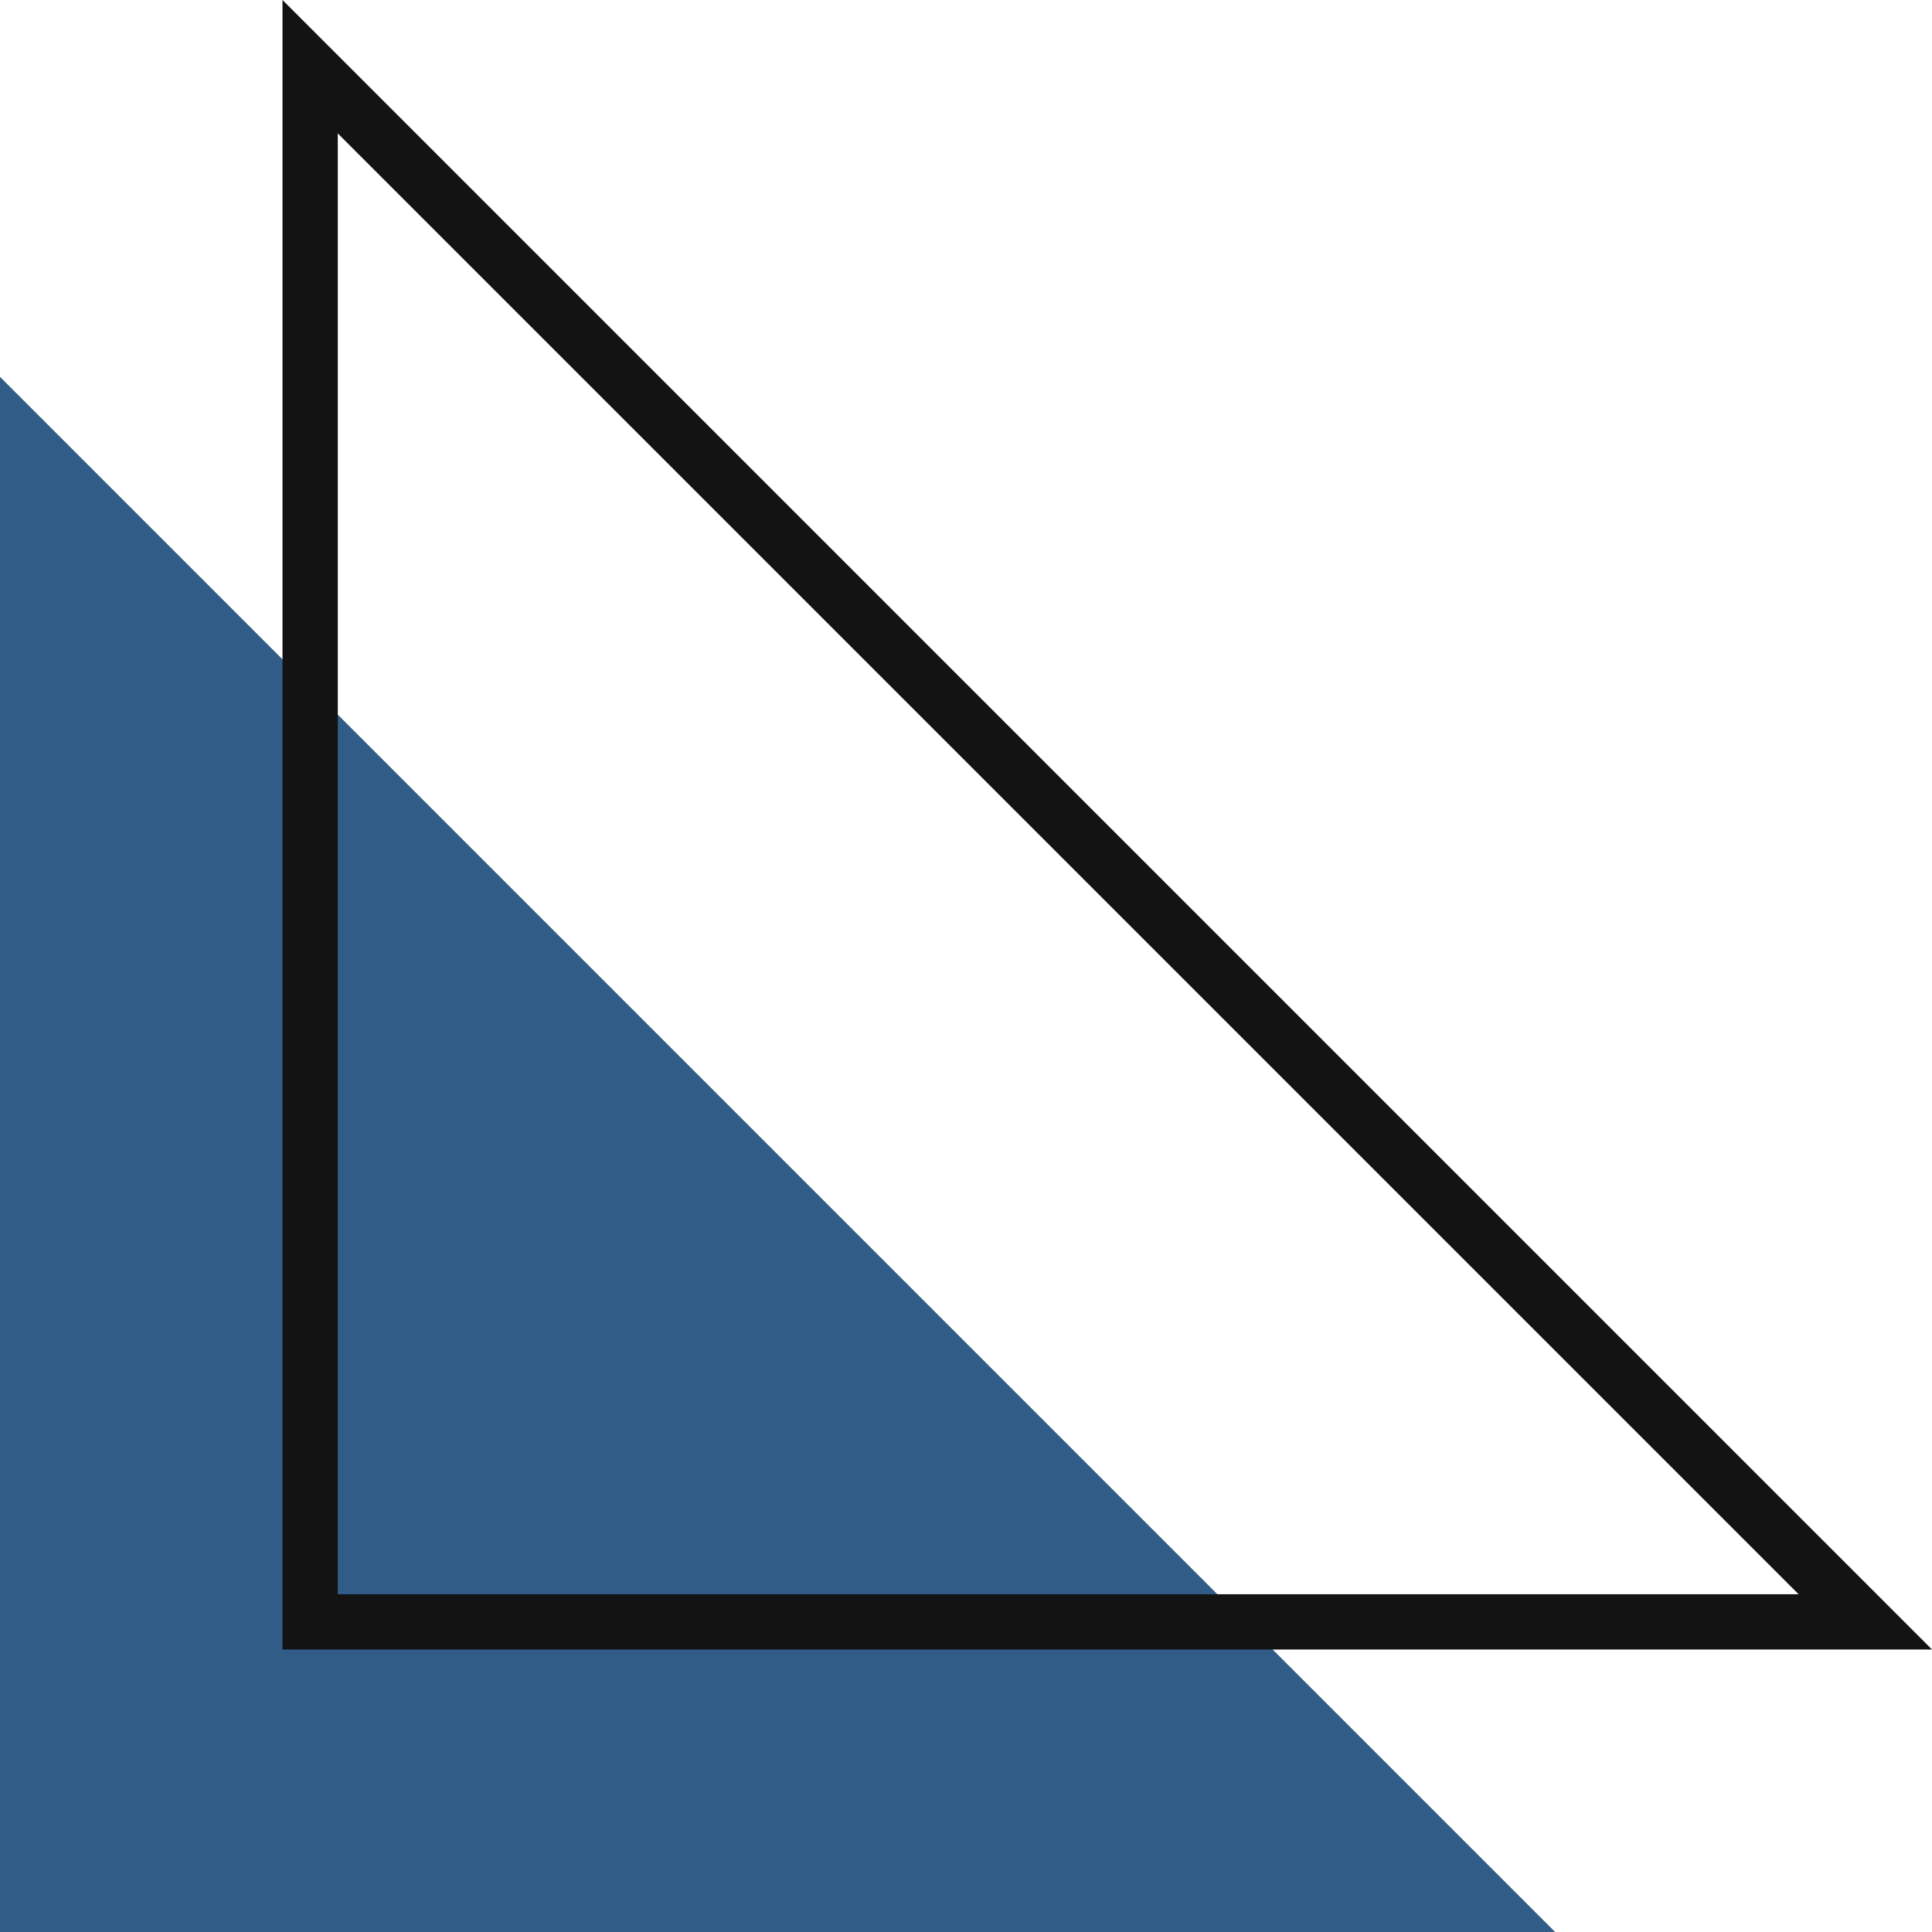
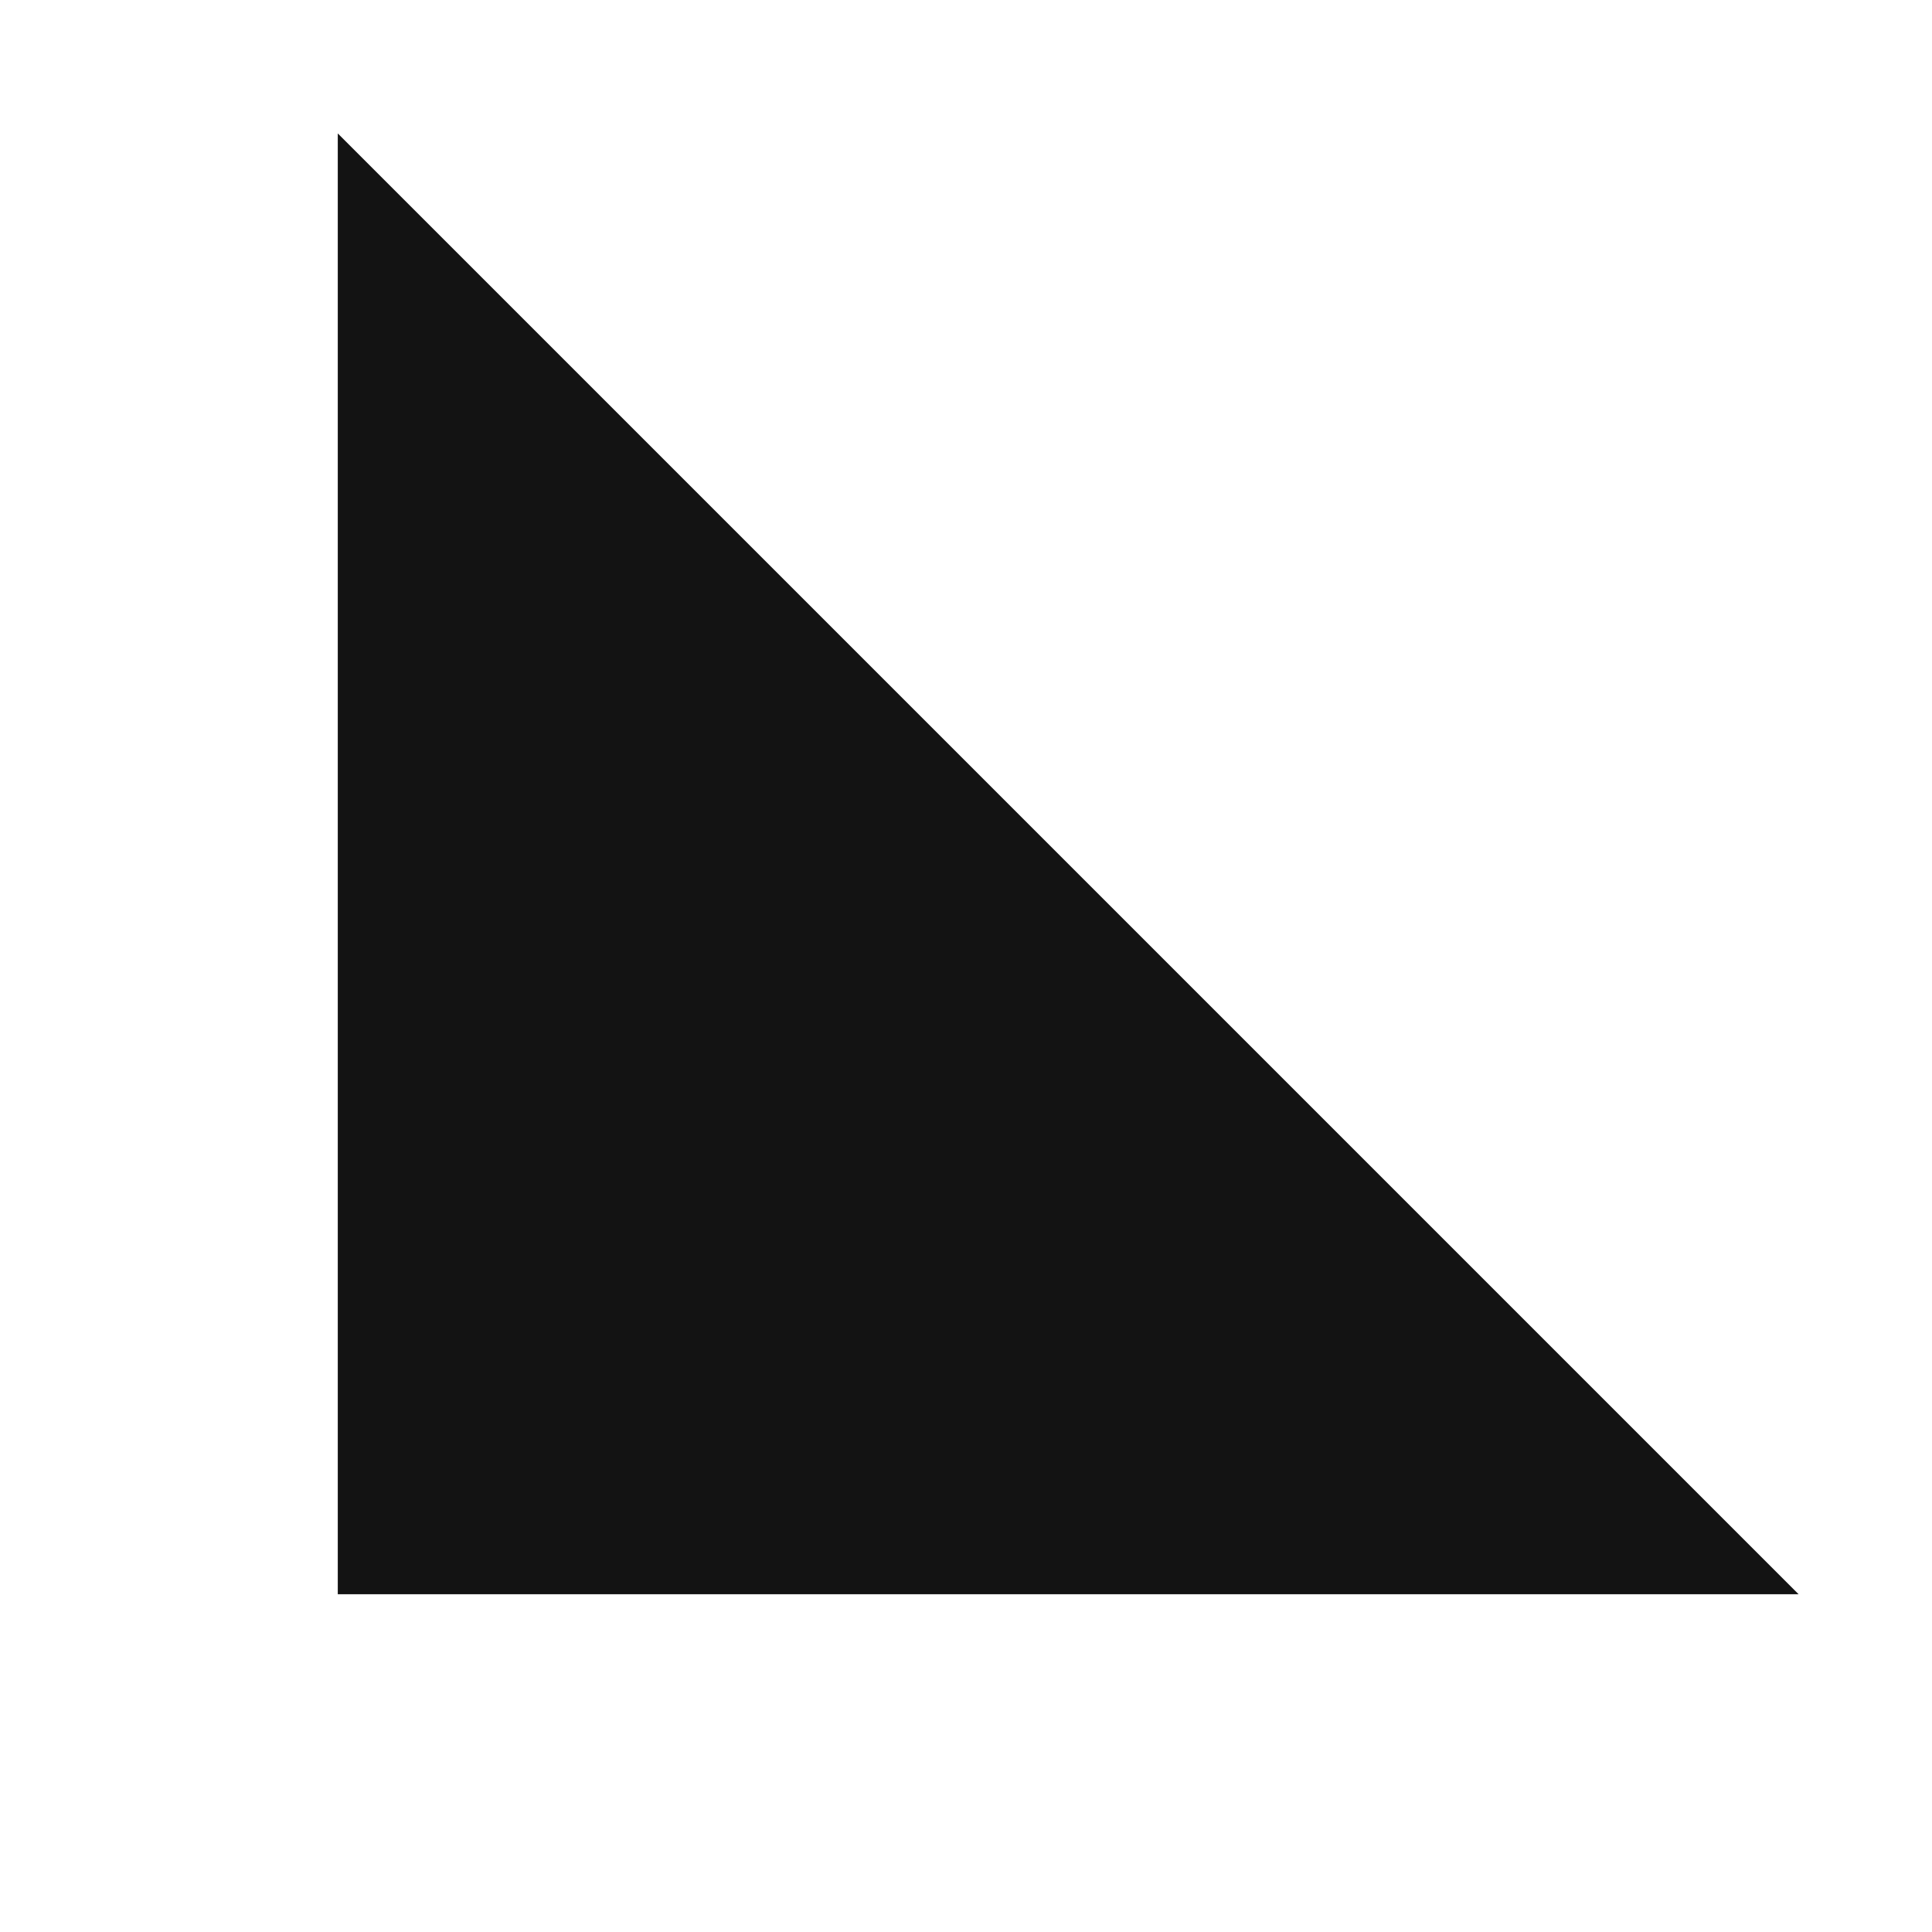
<svg xmlns="http://www.w3.org/2000/svg" viewBox="0 0 211.212 211.212" width="100%" style="vertical-align: middle; max-width: 100%;">
  <g>
    <g>
-       <polygon points="170.012 211.212 0 211.212 0 41.2 170.012 211.212" fill="rgb(49,92,136)">
-      </polygon>
-       <path d="M211.212,180.328H30.884V0ZM36.927,174.286h159.7l-159.7-159.7Z" fill="rgb(19, 19, 19)">
+       <path d="M211.212,180.328H30.884ZM36.927,174.286h159.7l-159.7-159.7Z" fill="rgb(19, 19, 19)">
     </path>
    </g>
  </g>
</svg>